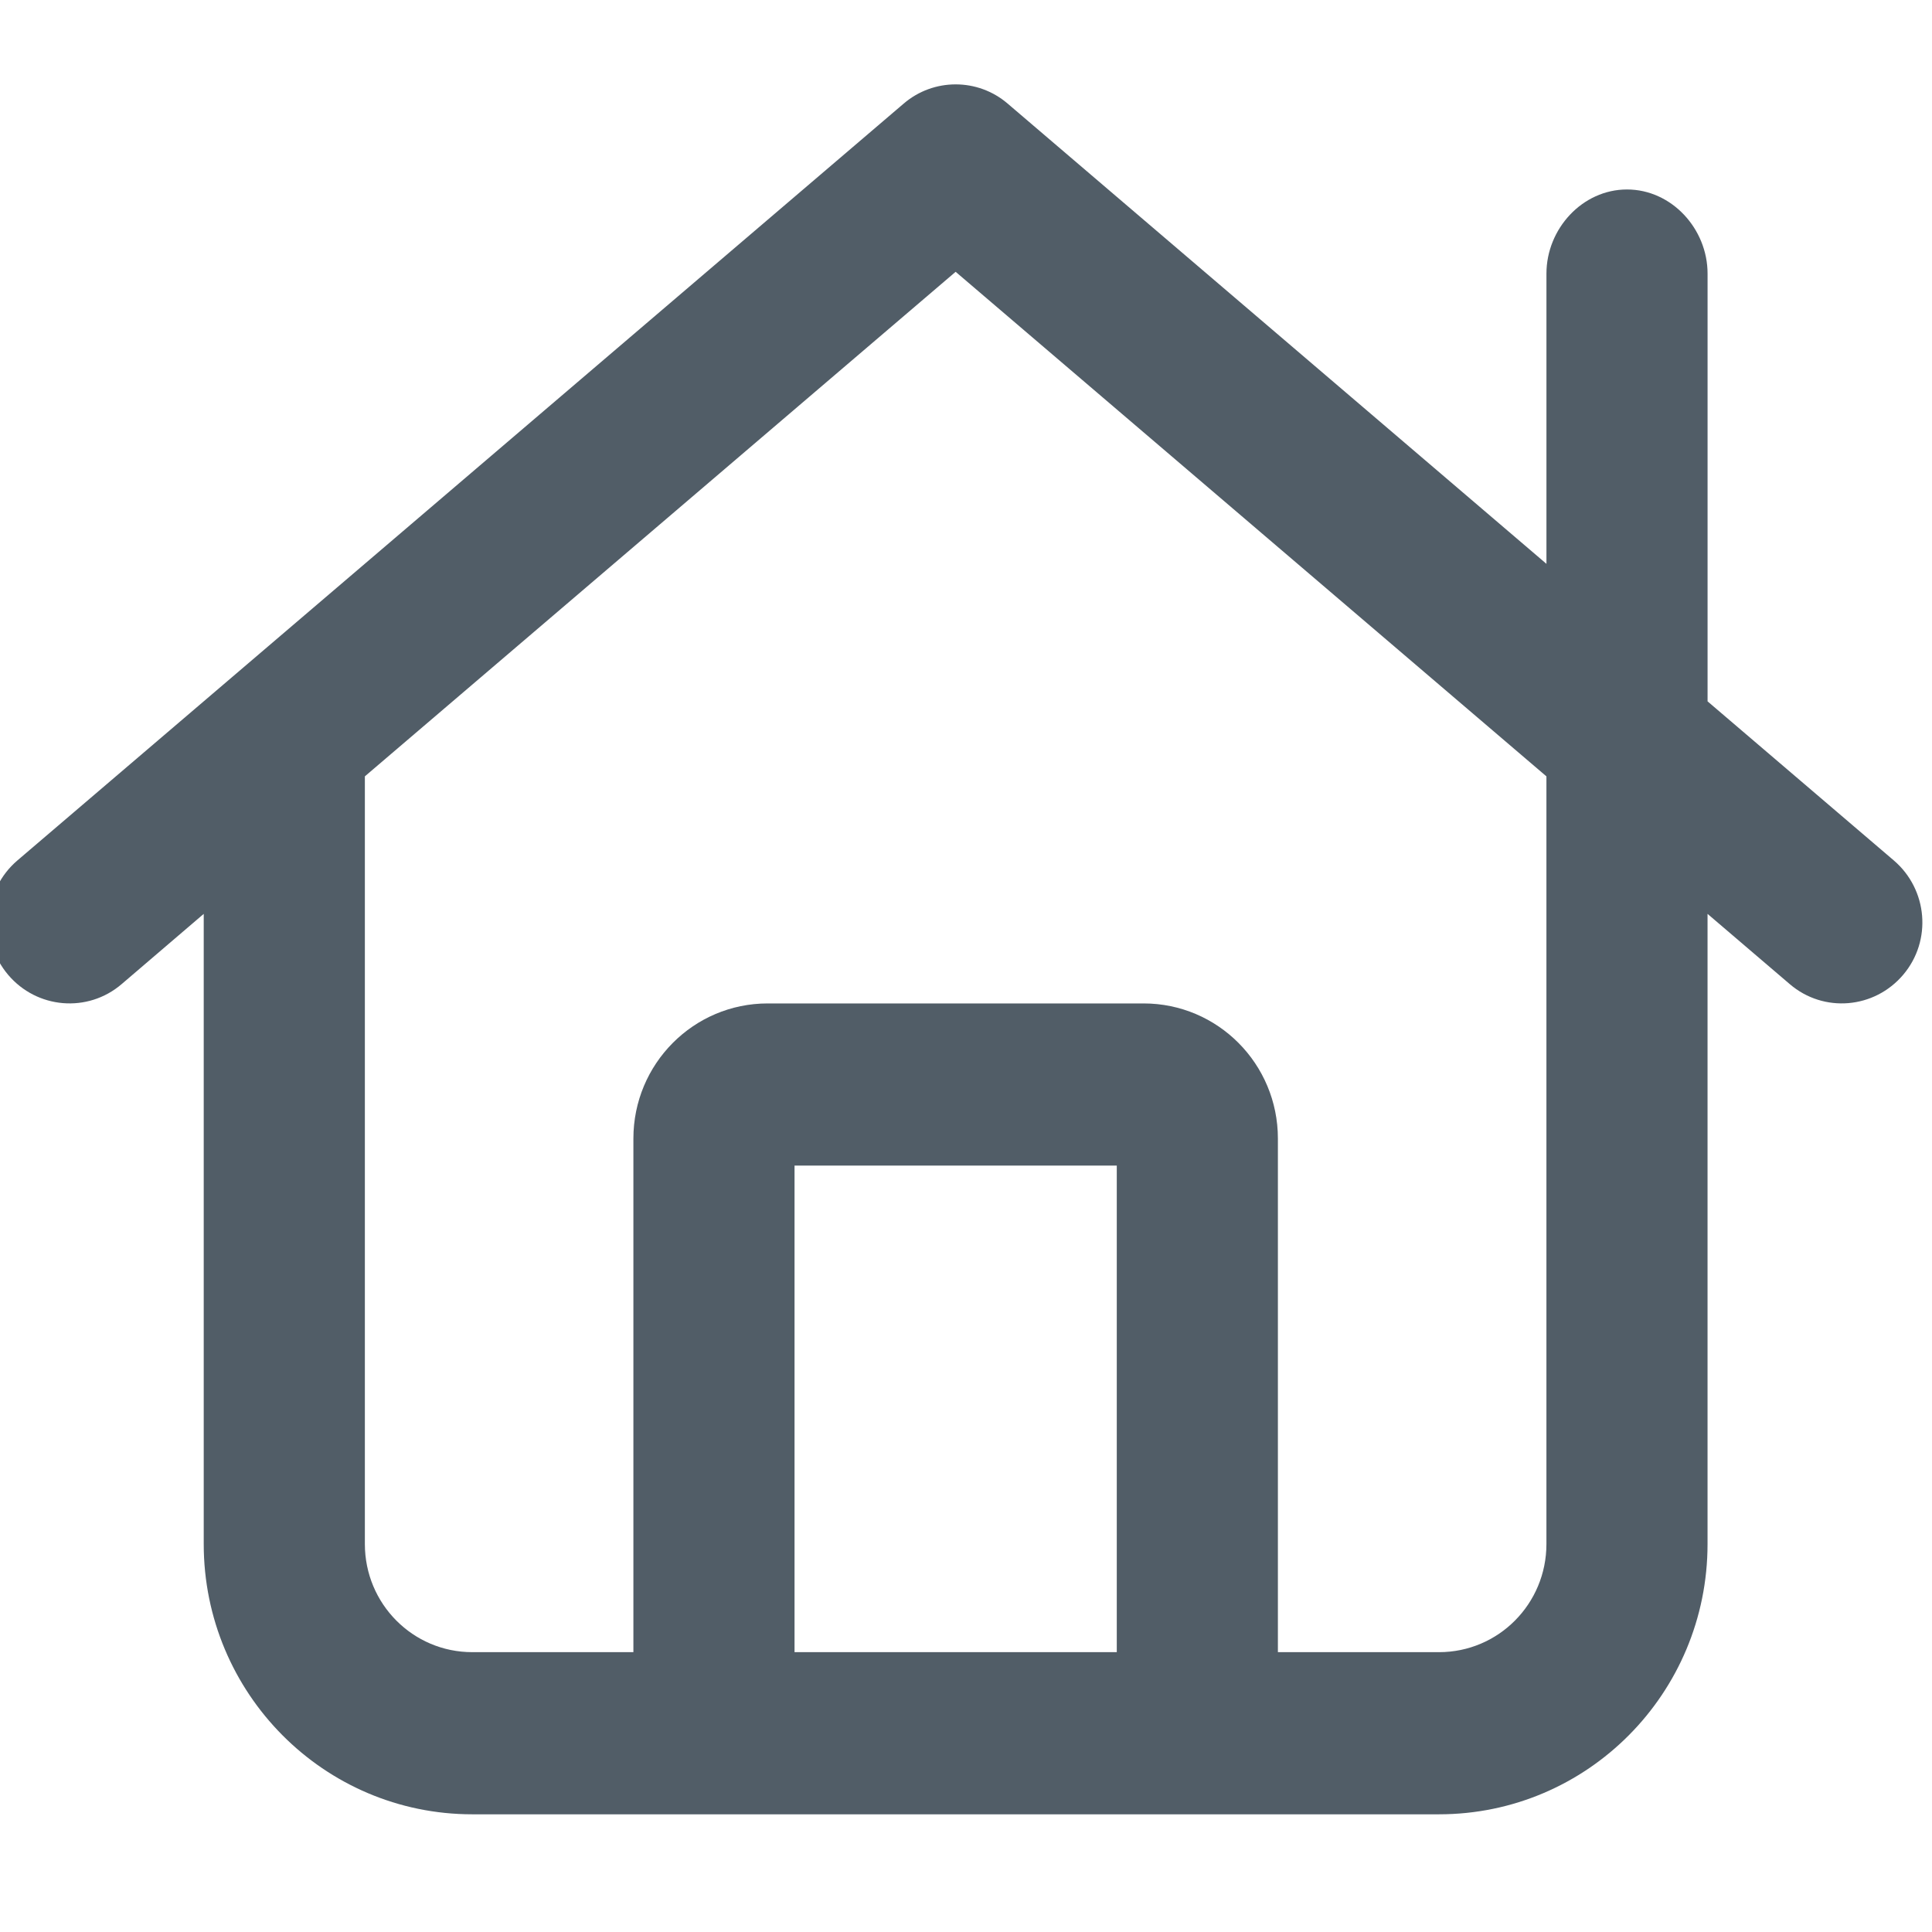
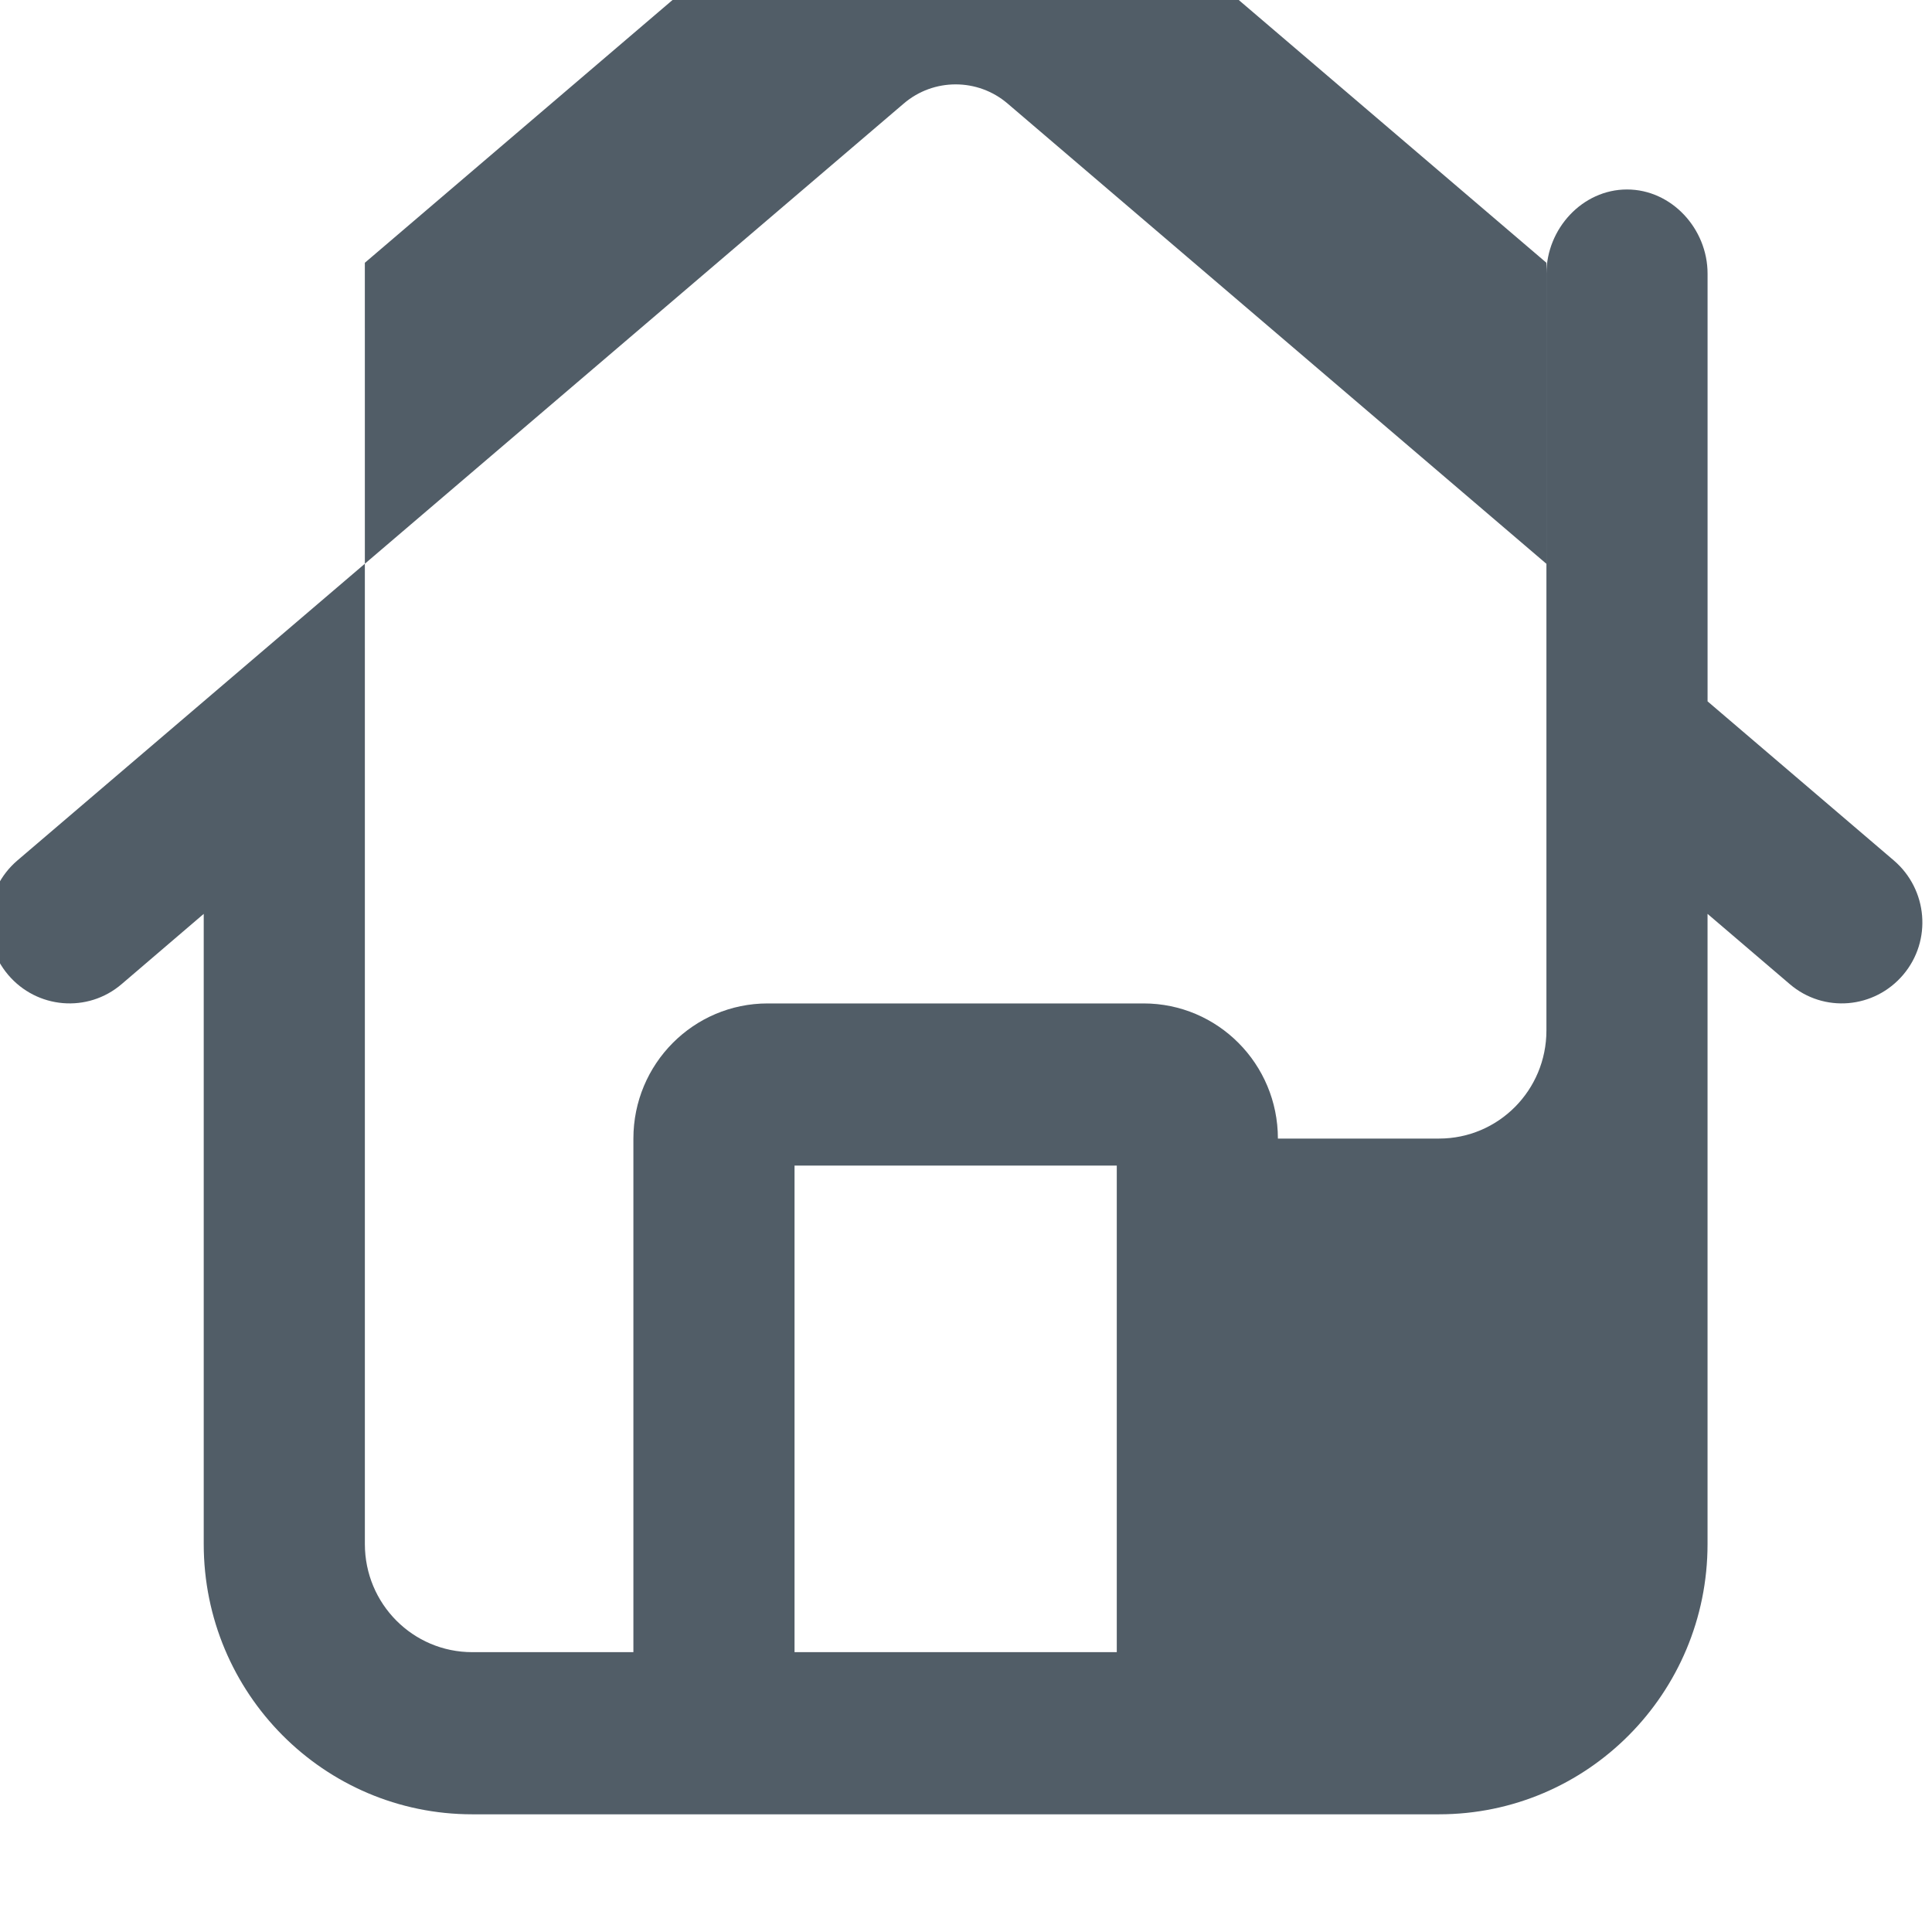
<svg xmlns="http://www.w3.org/2000/svg" id="Layer_1" data-name="Layer 1" width="96" height="96" viewBox="0 0 96 96">
  <defs>
    <style>
      .cls-1 {
        fill: #515d67;
      }
    </style>
  </defs>
-   <path class="cls-1" d="M44.901,5.15c1.484-1.276,3.686-1.276,5.171,0l26.77,22.867v-14.422c0-2.225,1.785-4.18,4.003-4.18s4.003,1.956,4.003,4.18v21.255l9.257,7.907c1.684,1.444,1.901,3.979.467,5.675-1.434,1.696-3.953,1.914-5.638.47l-4.087-3.492v31.311c0,7.421-5.971,13.431-13.344,13.431H23.467c-7.369,0-13.344-6.01-13.344-13.431v-31.311l-4.081,3.492c-1.686,1.444-4.212,1.226-5.643-.47-1.43-1.696-1.223-4.231.463-5.675L44.901,5.15ZM18.13,38.577v38.145c0,2.972,2.385,5.373,5.337,5.373h8.006v-25.52c0-3.71,2.986-6.715,6.672-6.715h18.681c3.686,0,6.672,3.005,6.672,6.715v25.52h8.006c2.952,0,5.337-2.401,5.337-5.373v-38.145l-29.356-25.071-29.356,25.071ZM39.48,57.918v24.176h16.012v-24.176h-16.012Z" />
+   <path class="cls-1" d="M44.901,5.15c1.484-1.276,3.686-1.276,5.171,0l26.77,22.867v-14.422c0-2.225,1.785-4.18,4.003-4.18s4.003,1.956,4.003,4.18v21.255l9.257,7.907c1.684,1.444,1.901,3.979.467,5.675-1.434,1.696-3.953,1.914-5.638.47l-4.087-3.492v31.311c0,7.421-5.971,13.431-13.344,13.431H23.467c-7.369,0-13.344-6.01-13.344-13.431v-31.311l-4.081,3.492c-1.686,1.444-4.212,1.226-5.643-.47-1.43-1.696-1.223-4.231.463-5.675L44.901,5.15ZM18.13,38.577v38.145c0,2.972,2.385,5.373,5.337,5.373h8.006v-25.52c0-3.71,2.986-6.715,6.672-6.715h18.681c3.686,0,6.672,3.005,6.672,6.715h8.006c2.952,0,5.337-2.401,5.337-5.373v-38.145l-29.356-25.071-29.356,25.071ZM39.48,57.918v24.176h16.012v-24.176h-16.012Z" />
</svg>